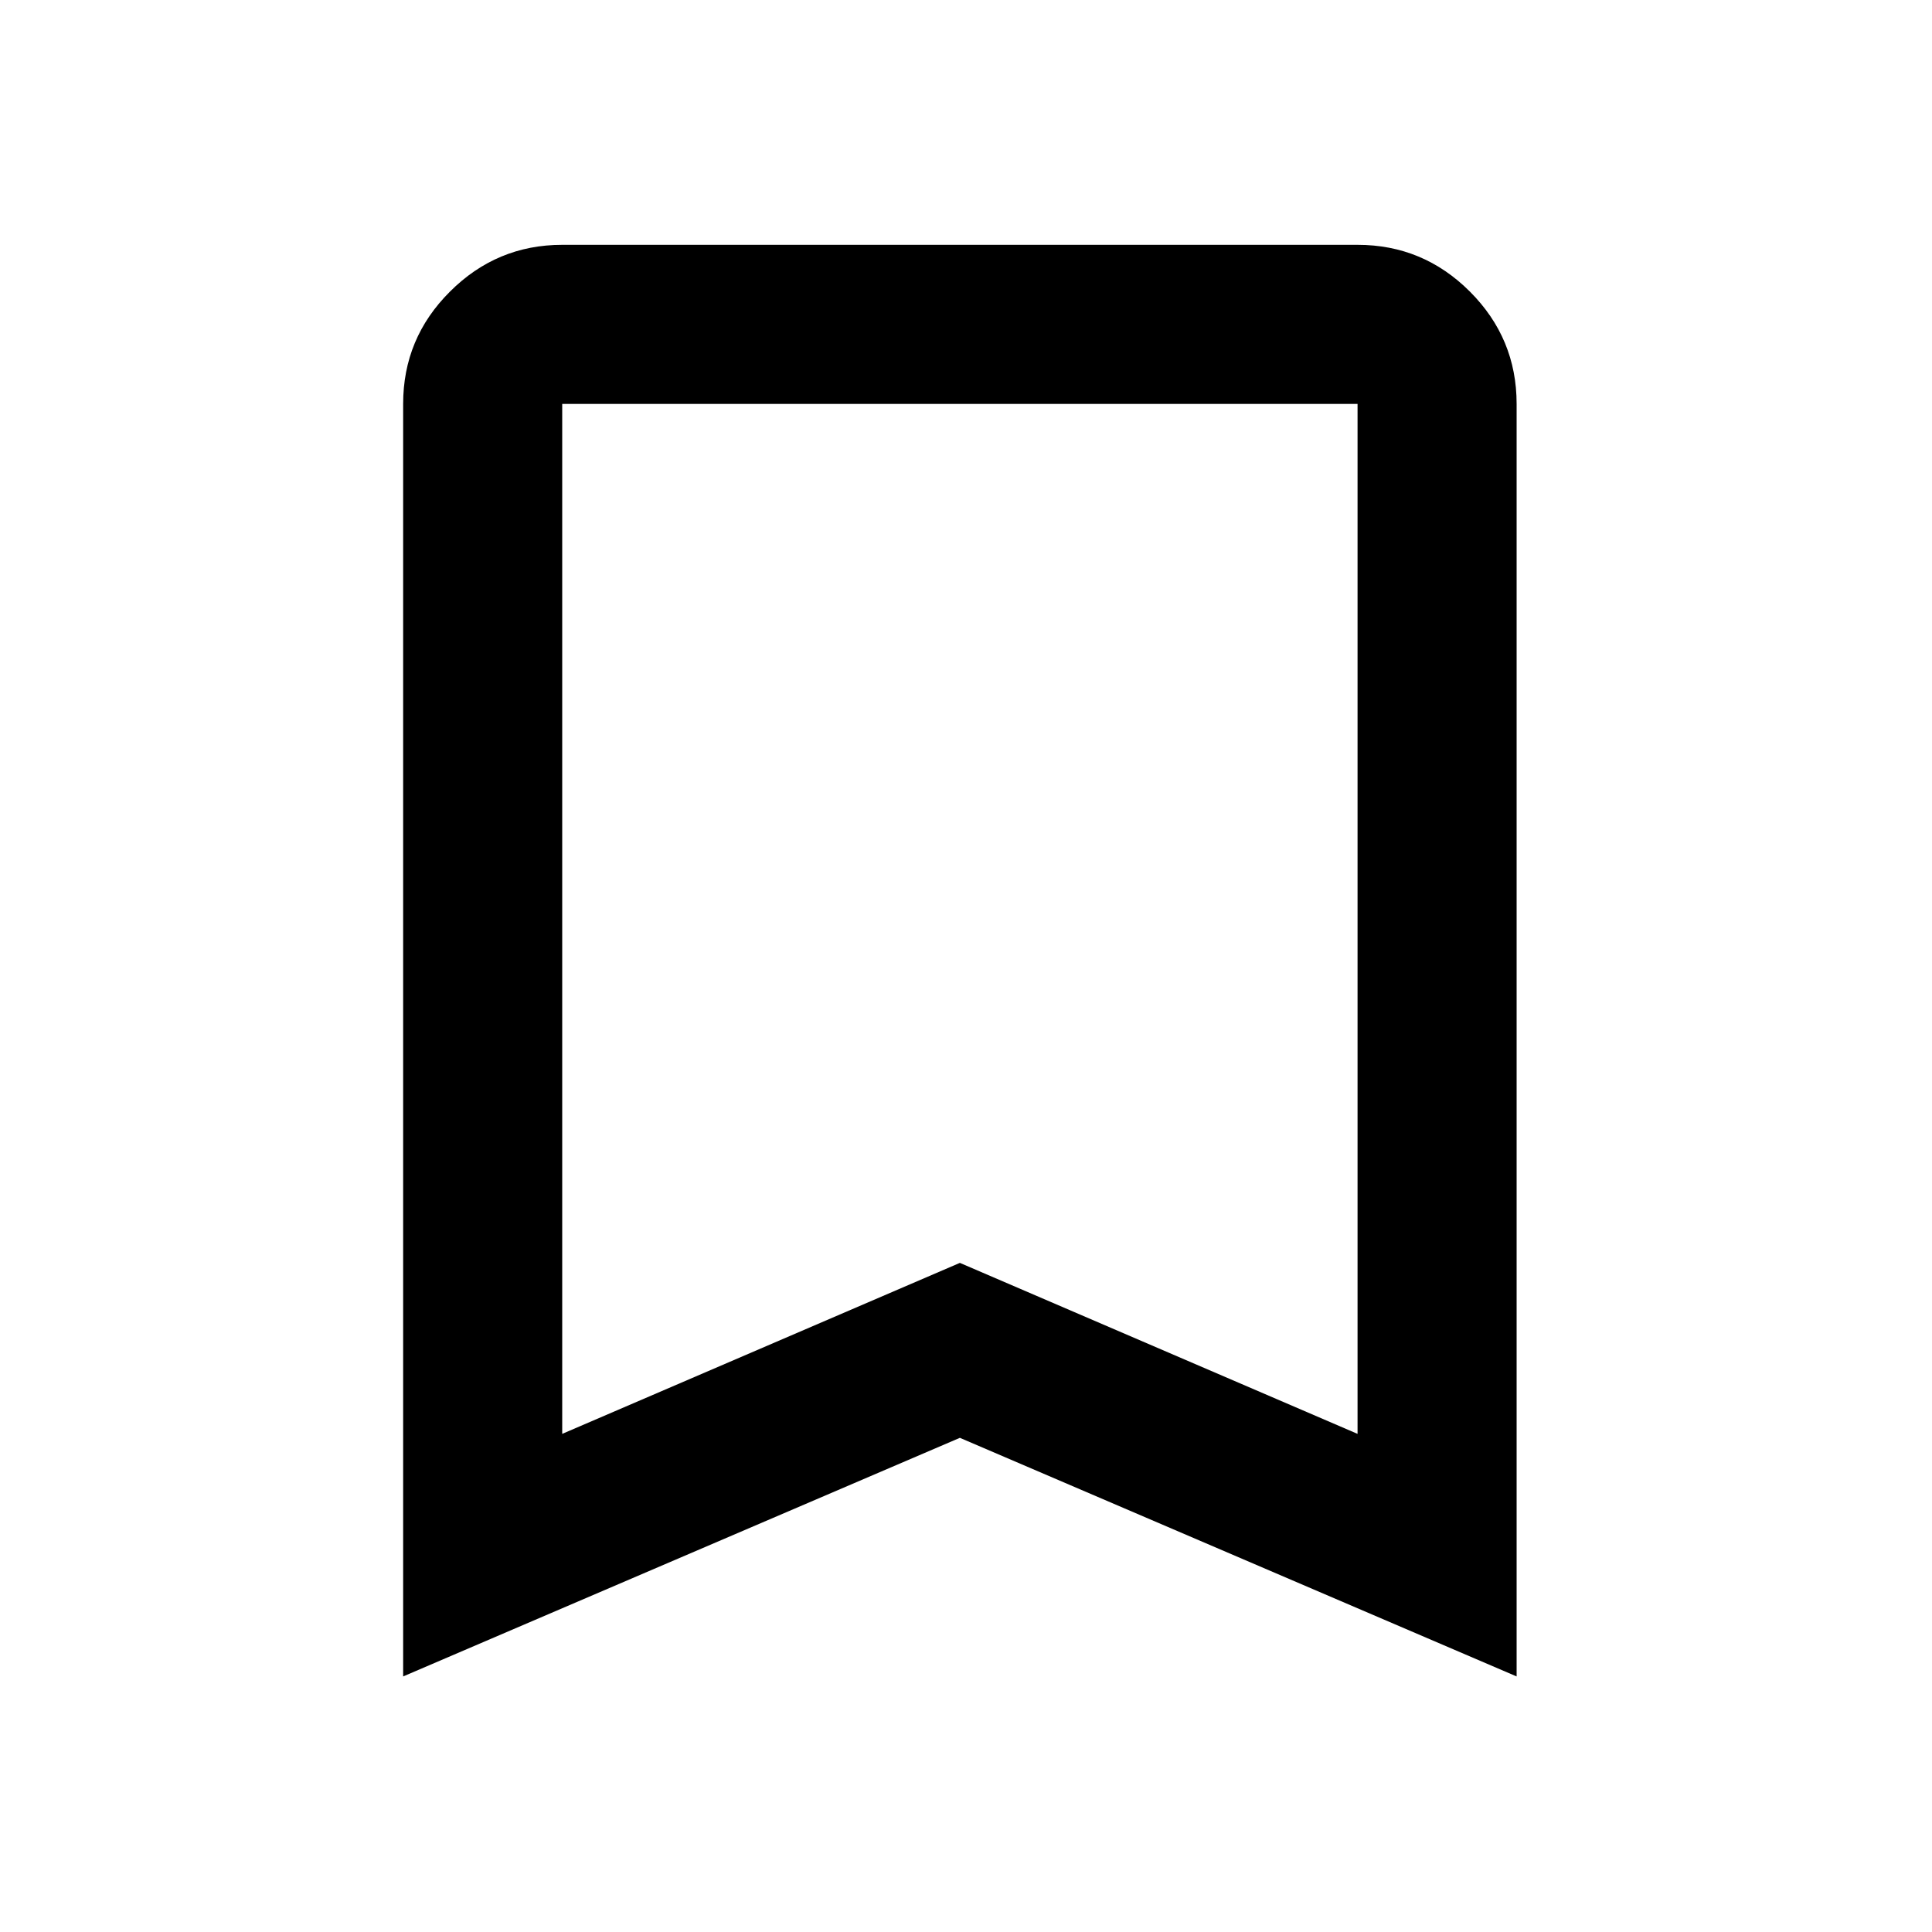
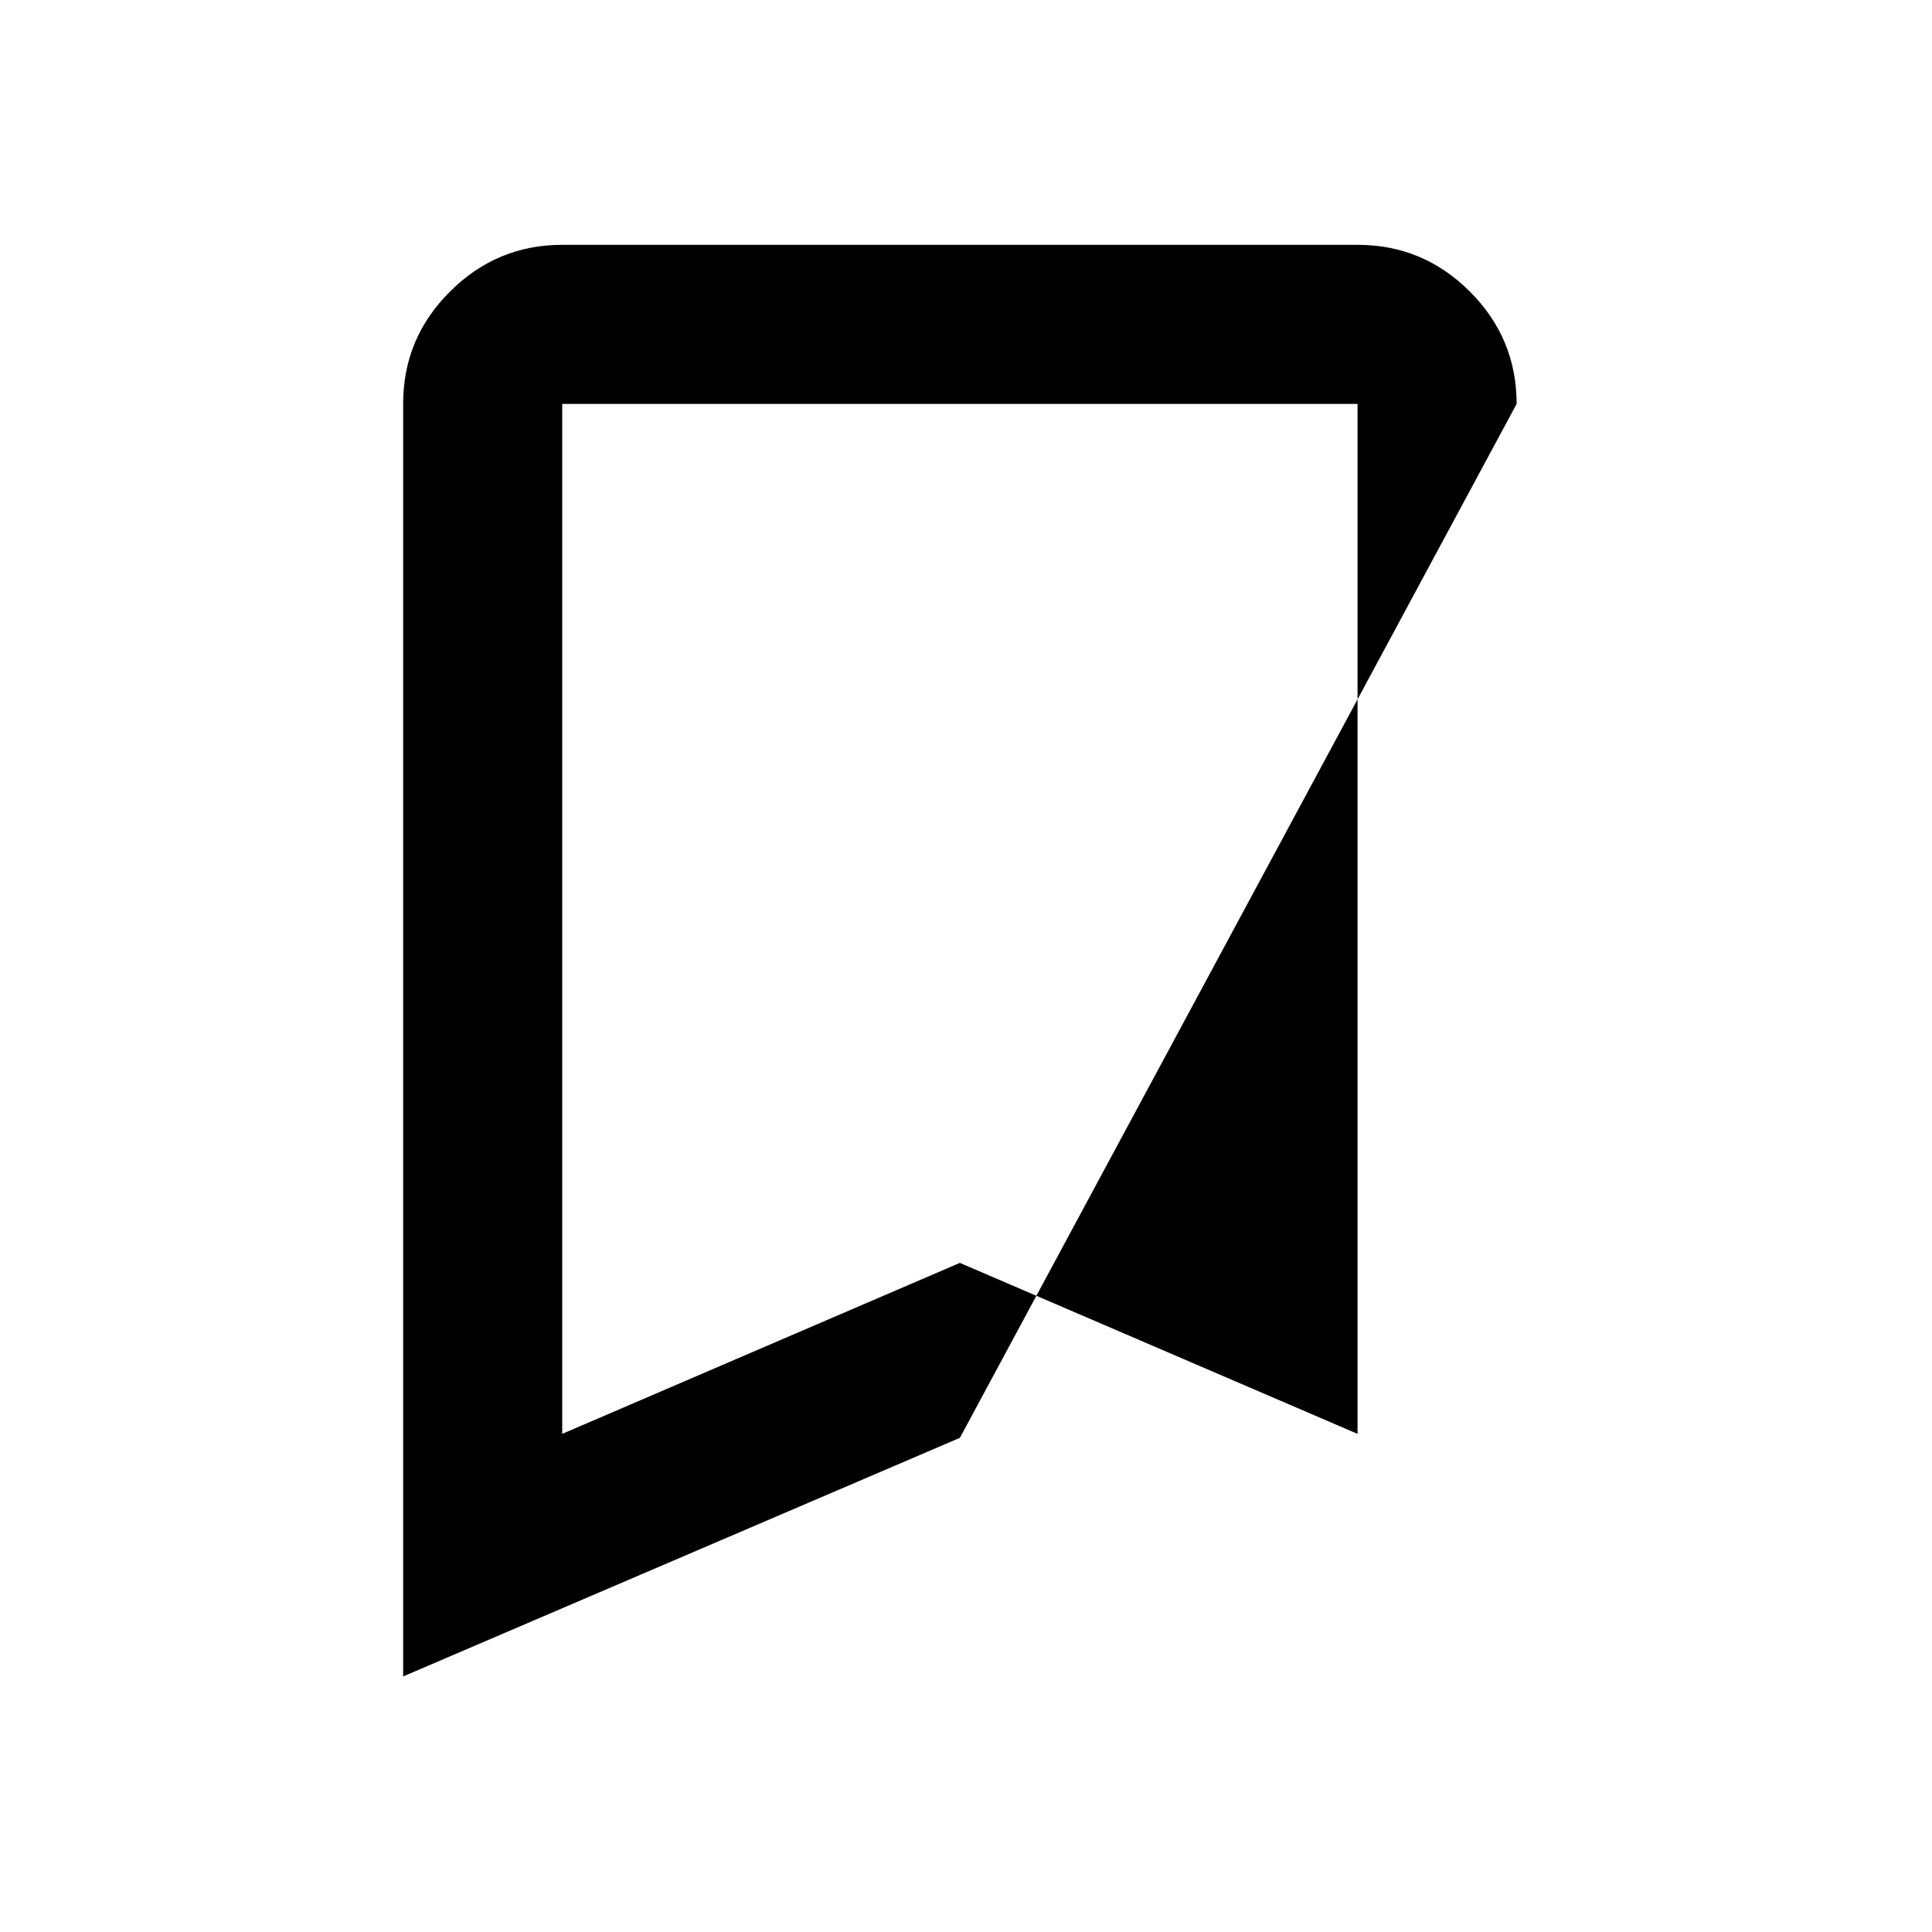
<svg xmlns="http://www.w3.org/2000/svg" width="18" height="18" viewBox="0 0 18 18" fill="none">
-   <path d="M3.756 15.619V3.763C3.756 3.355 3.901 3.007 4.192 2.717C4.482 2.427 4.831 2.281 5.238 2.281H12.648C13.055 2.281 13.404 2.426 13.695 2.717C13.985 3.007 14.13 3.356 14.13 3.763V15.619L8.943 13.396L3.756 15.619ZM5.238 13.359L8.943 11.766L12.648 13.359V3.763H5.238V13.359Z" fill="black" />
+   <path d="M3.756 15.619V3.763C3.756 3.355 3.901 3.007 4.192 2.717C4.482 2.427 4.831 2.281 5.238 2.281H12.648C13.055 2.281 13.404 2.426 13.695 2.717C13.985 3.007 14.13 3.356 14.13 3.763L8.943 13.396L3.756 15.619ZM5.238 13.359L8.943 11.766L12.648 13.359V3.763H5.238V13.359Z" fill="black" />
</svg>